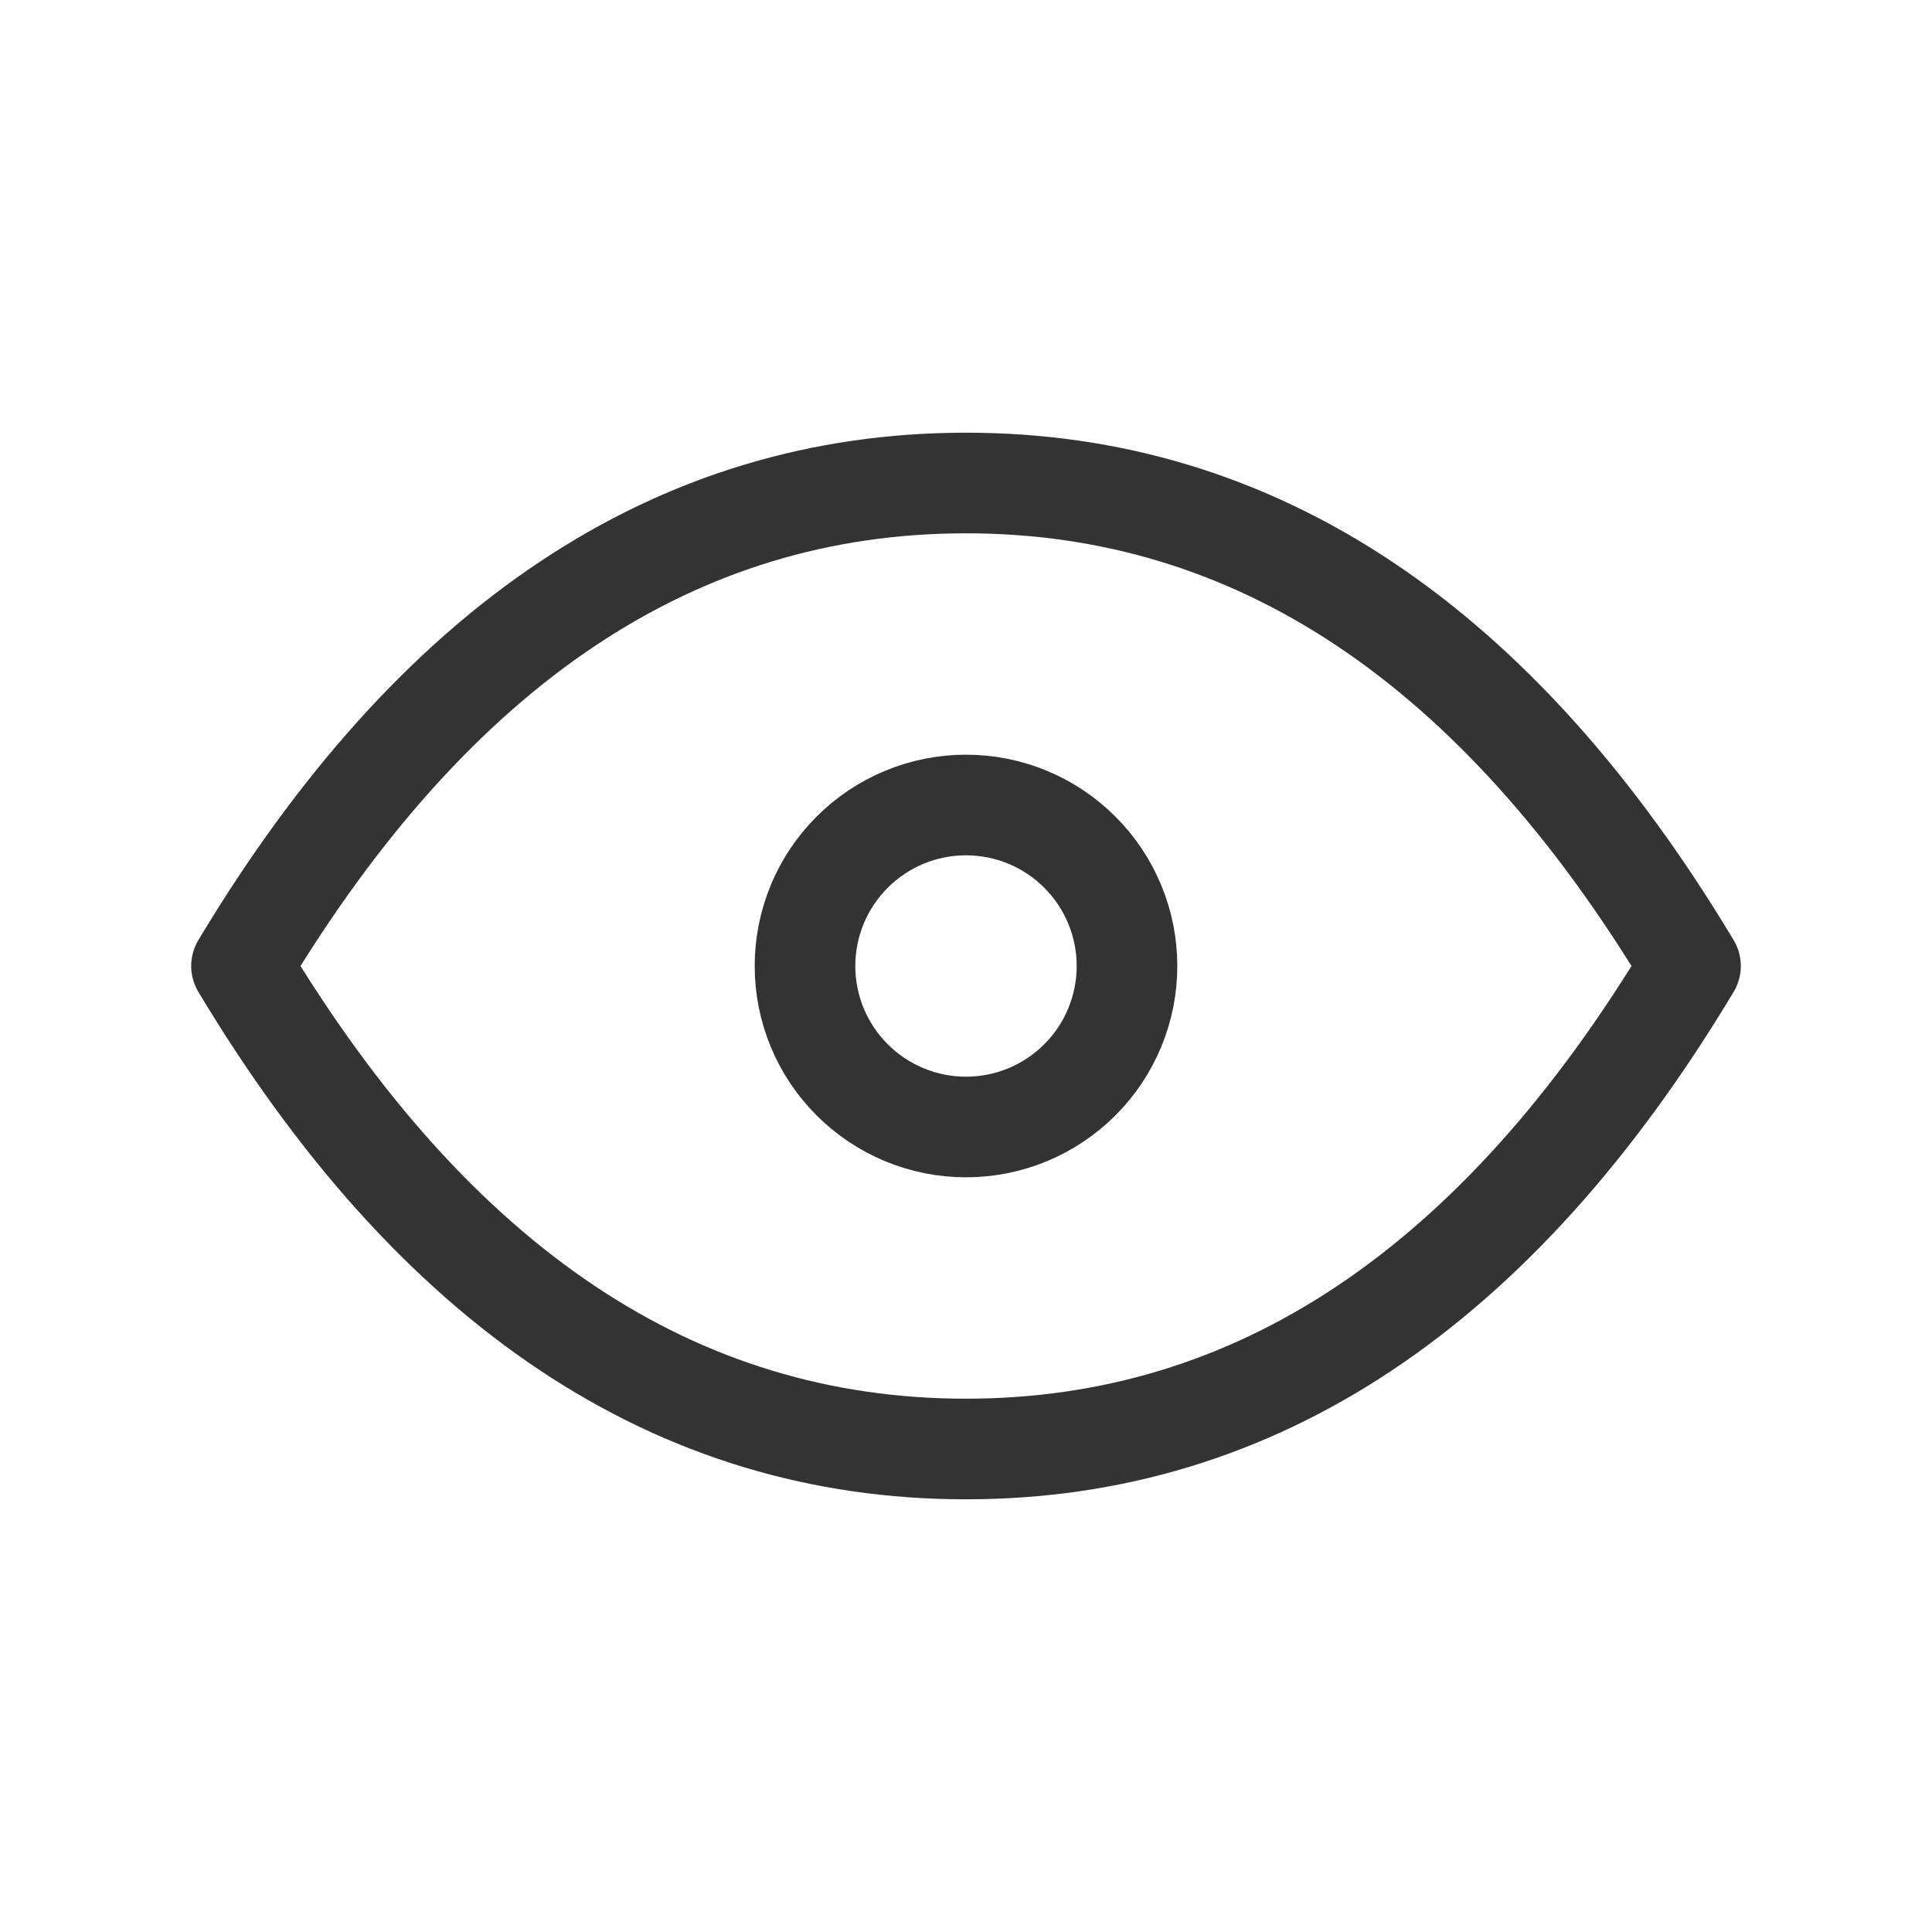
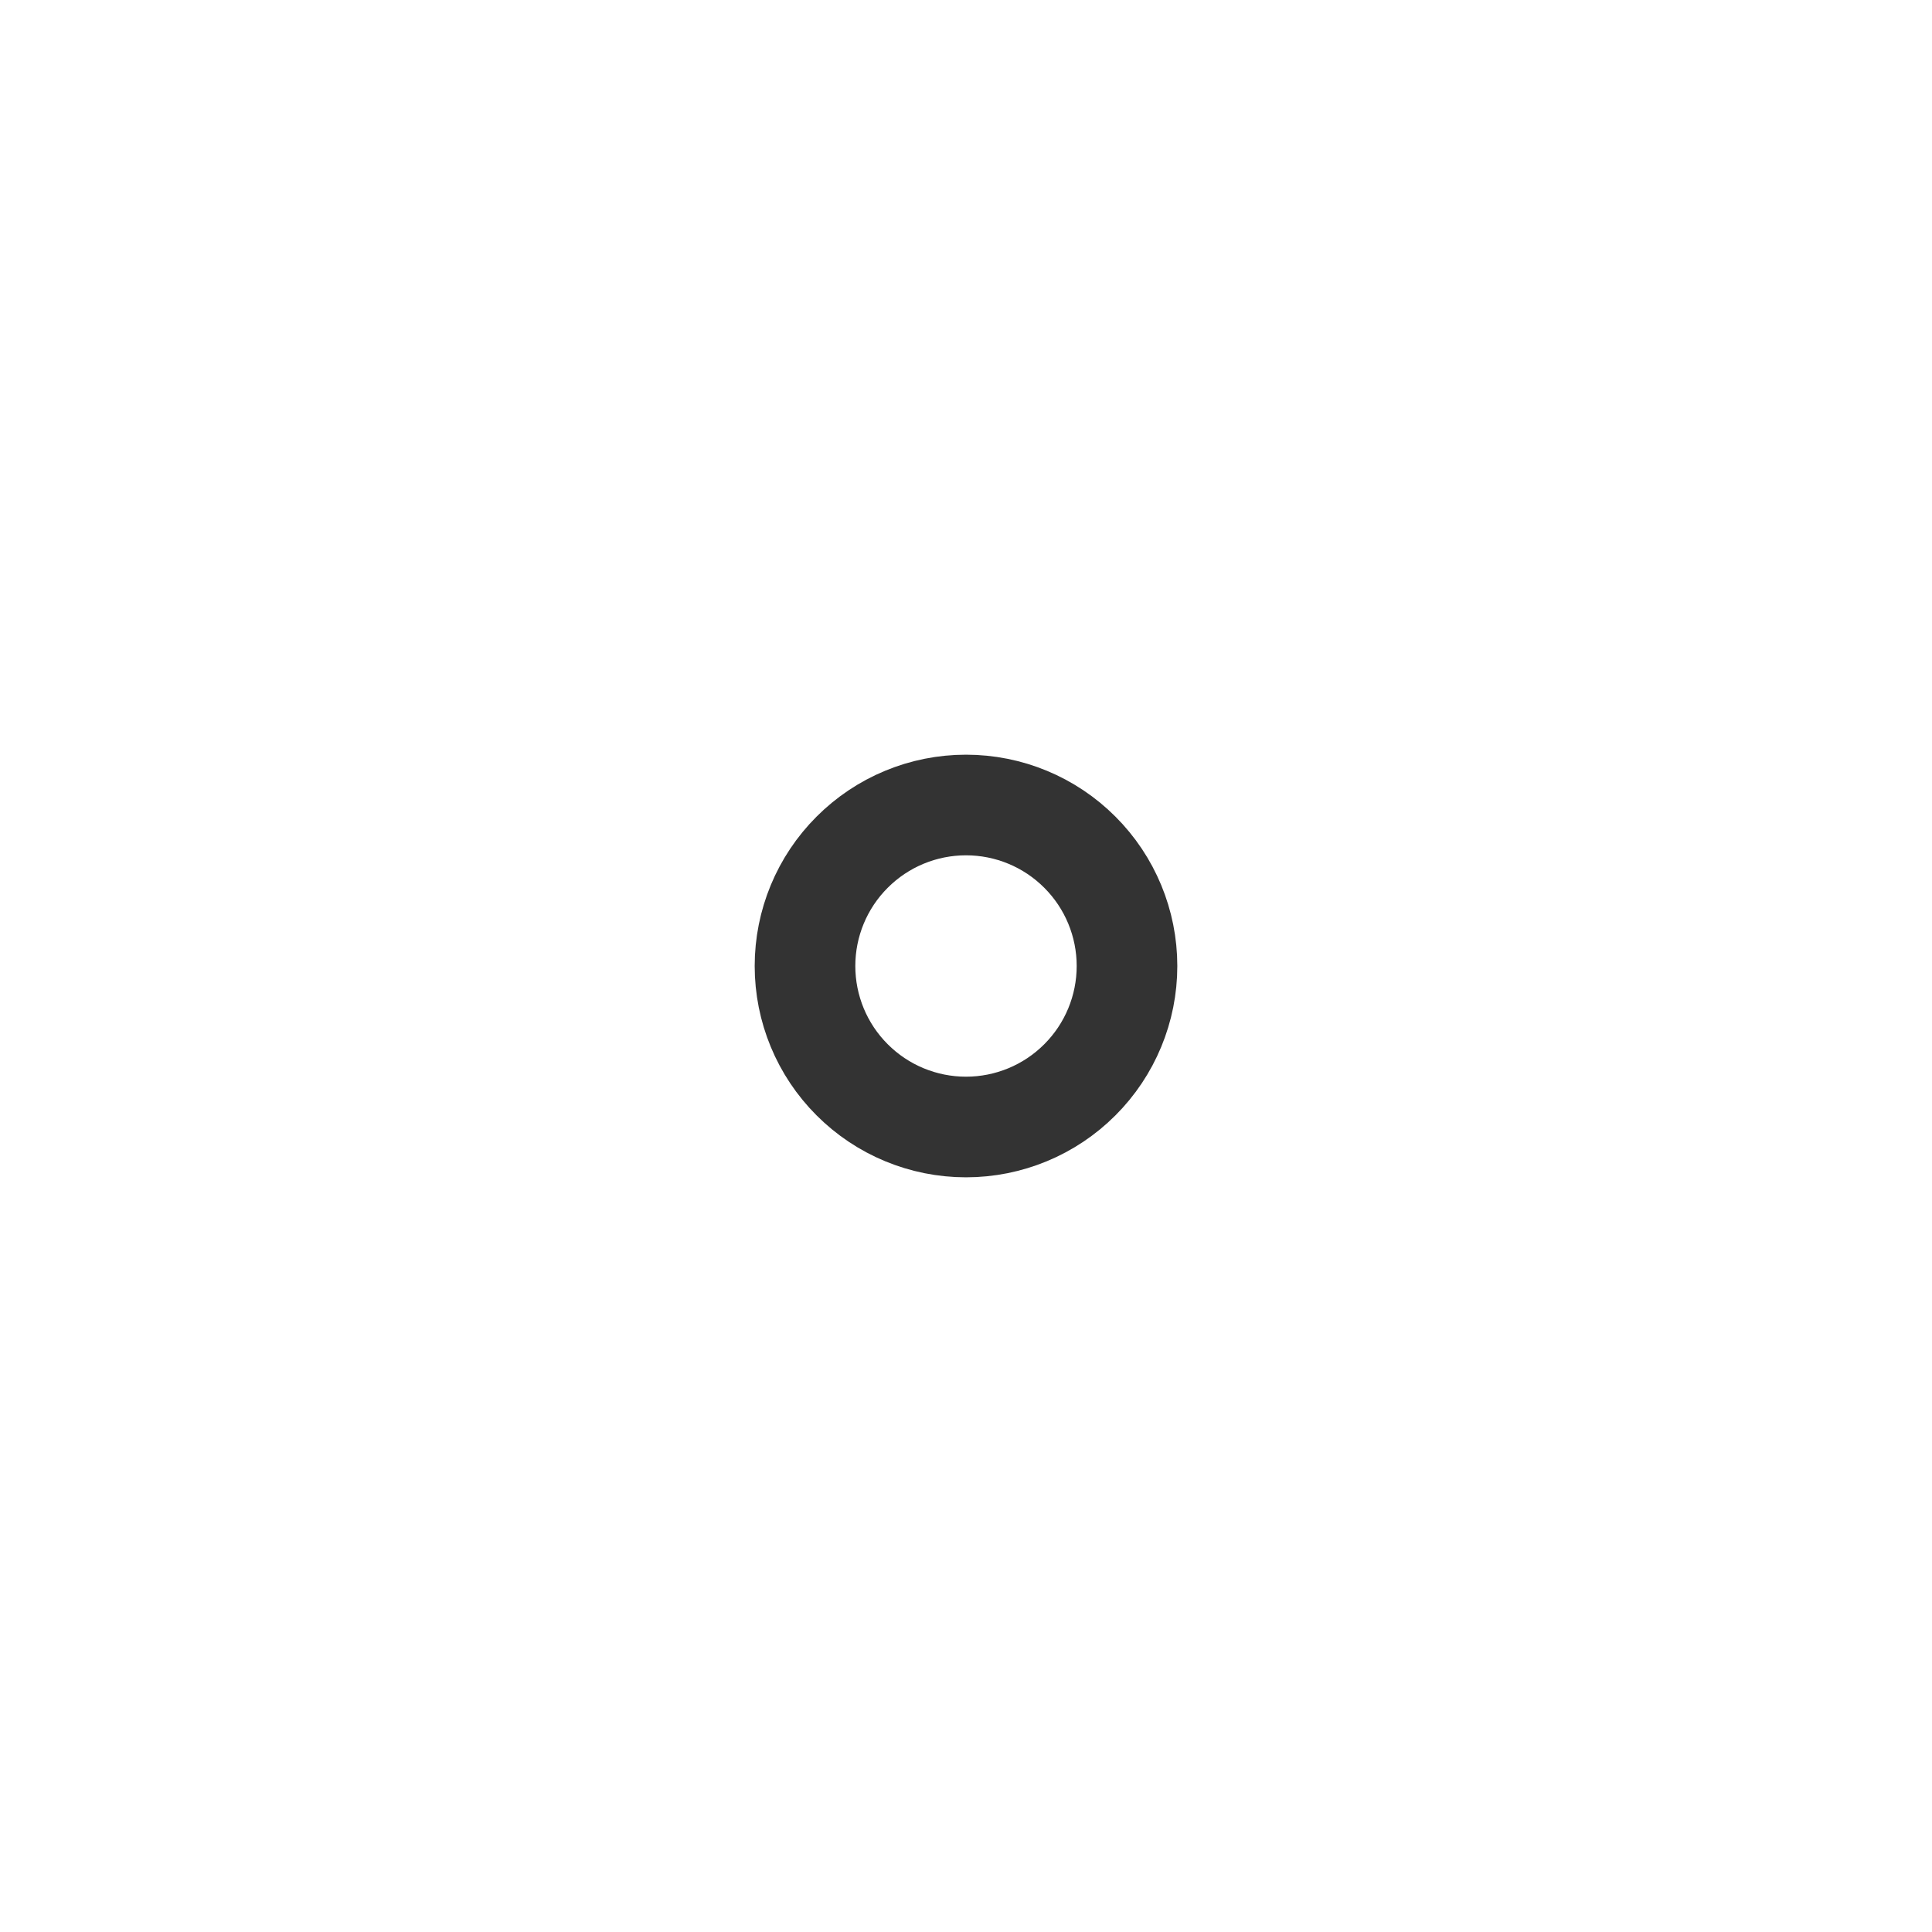
<svg xmlns="http://www.w3.org/2000/svg" width="48" height="48" viewBox="0 0 48 48" fill="none">
  <path d="M20 24C20 25.061 20.421 26.078 21.172 26.828C21.922 27.579 22.939 28 24 28C25.061 28 26.078 27.579 26.828 26.828C27.579 26.078 28 25.061 28 24C28 22.939 27.579 21.922 26.828 21.172C26.078 20.421 25.061 20 24 20C22.939 20 21.922 20.421 21.172 21.172C20.421 21.922 20 22.939 20 24Z" stroke="#333333" stroke-width="2.5" stroke-linecap="round" stroke-linejoin="round" />
-   <path d="M42 24C37.2 32 31.2 36 24 36C16.8 36 10.8 32 6 24C10.8 16 16.8 12 24 12C31.2 12 37.2 16 42 24Z" stroke="#333333" stroke-width="2.5" stroke-linecap="round" stroke-linejoin="round" />
</svg>